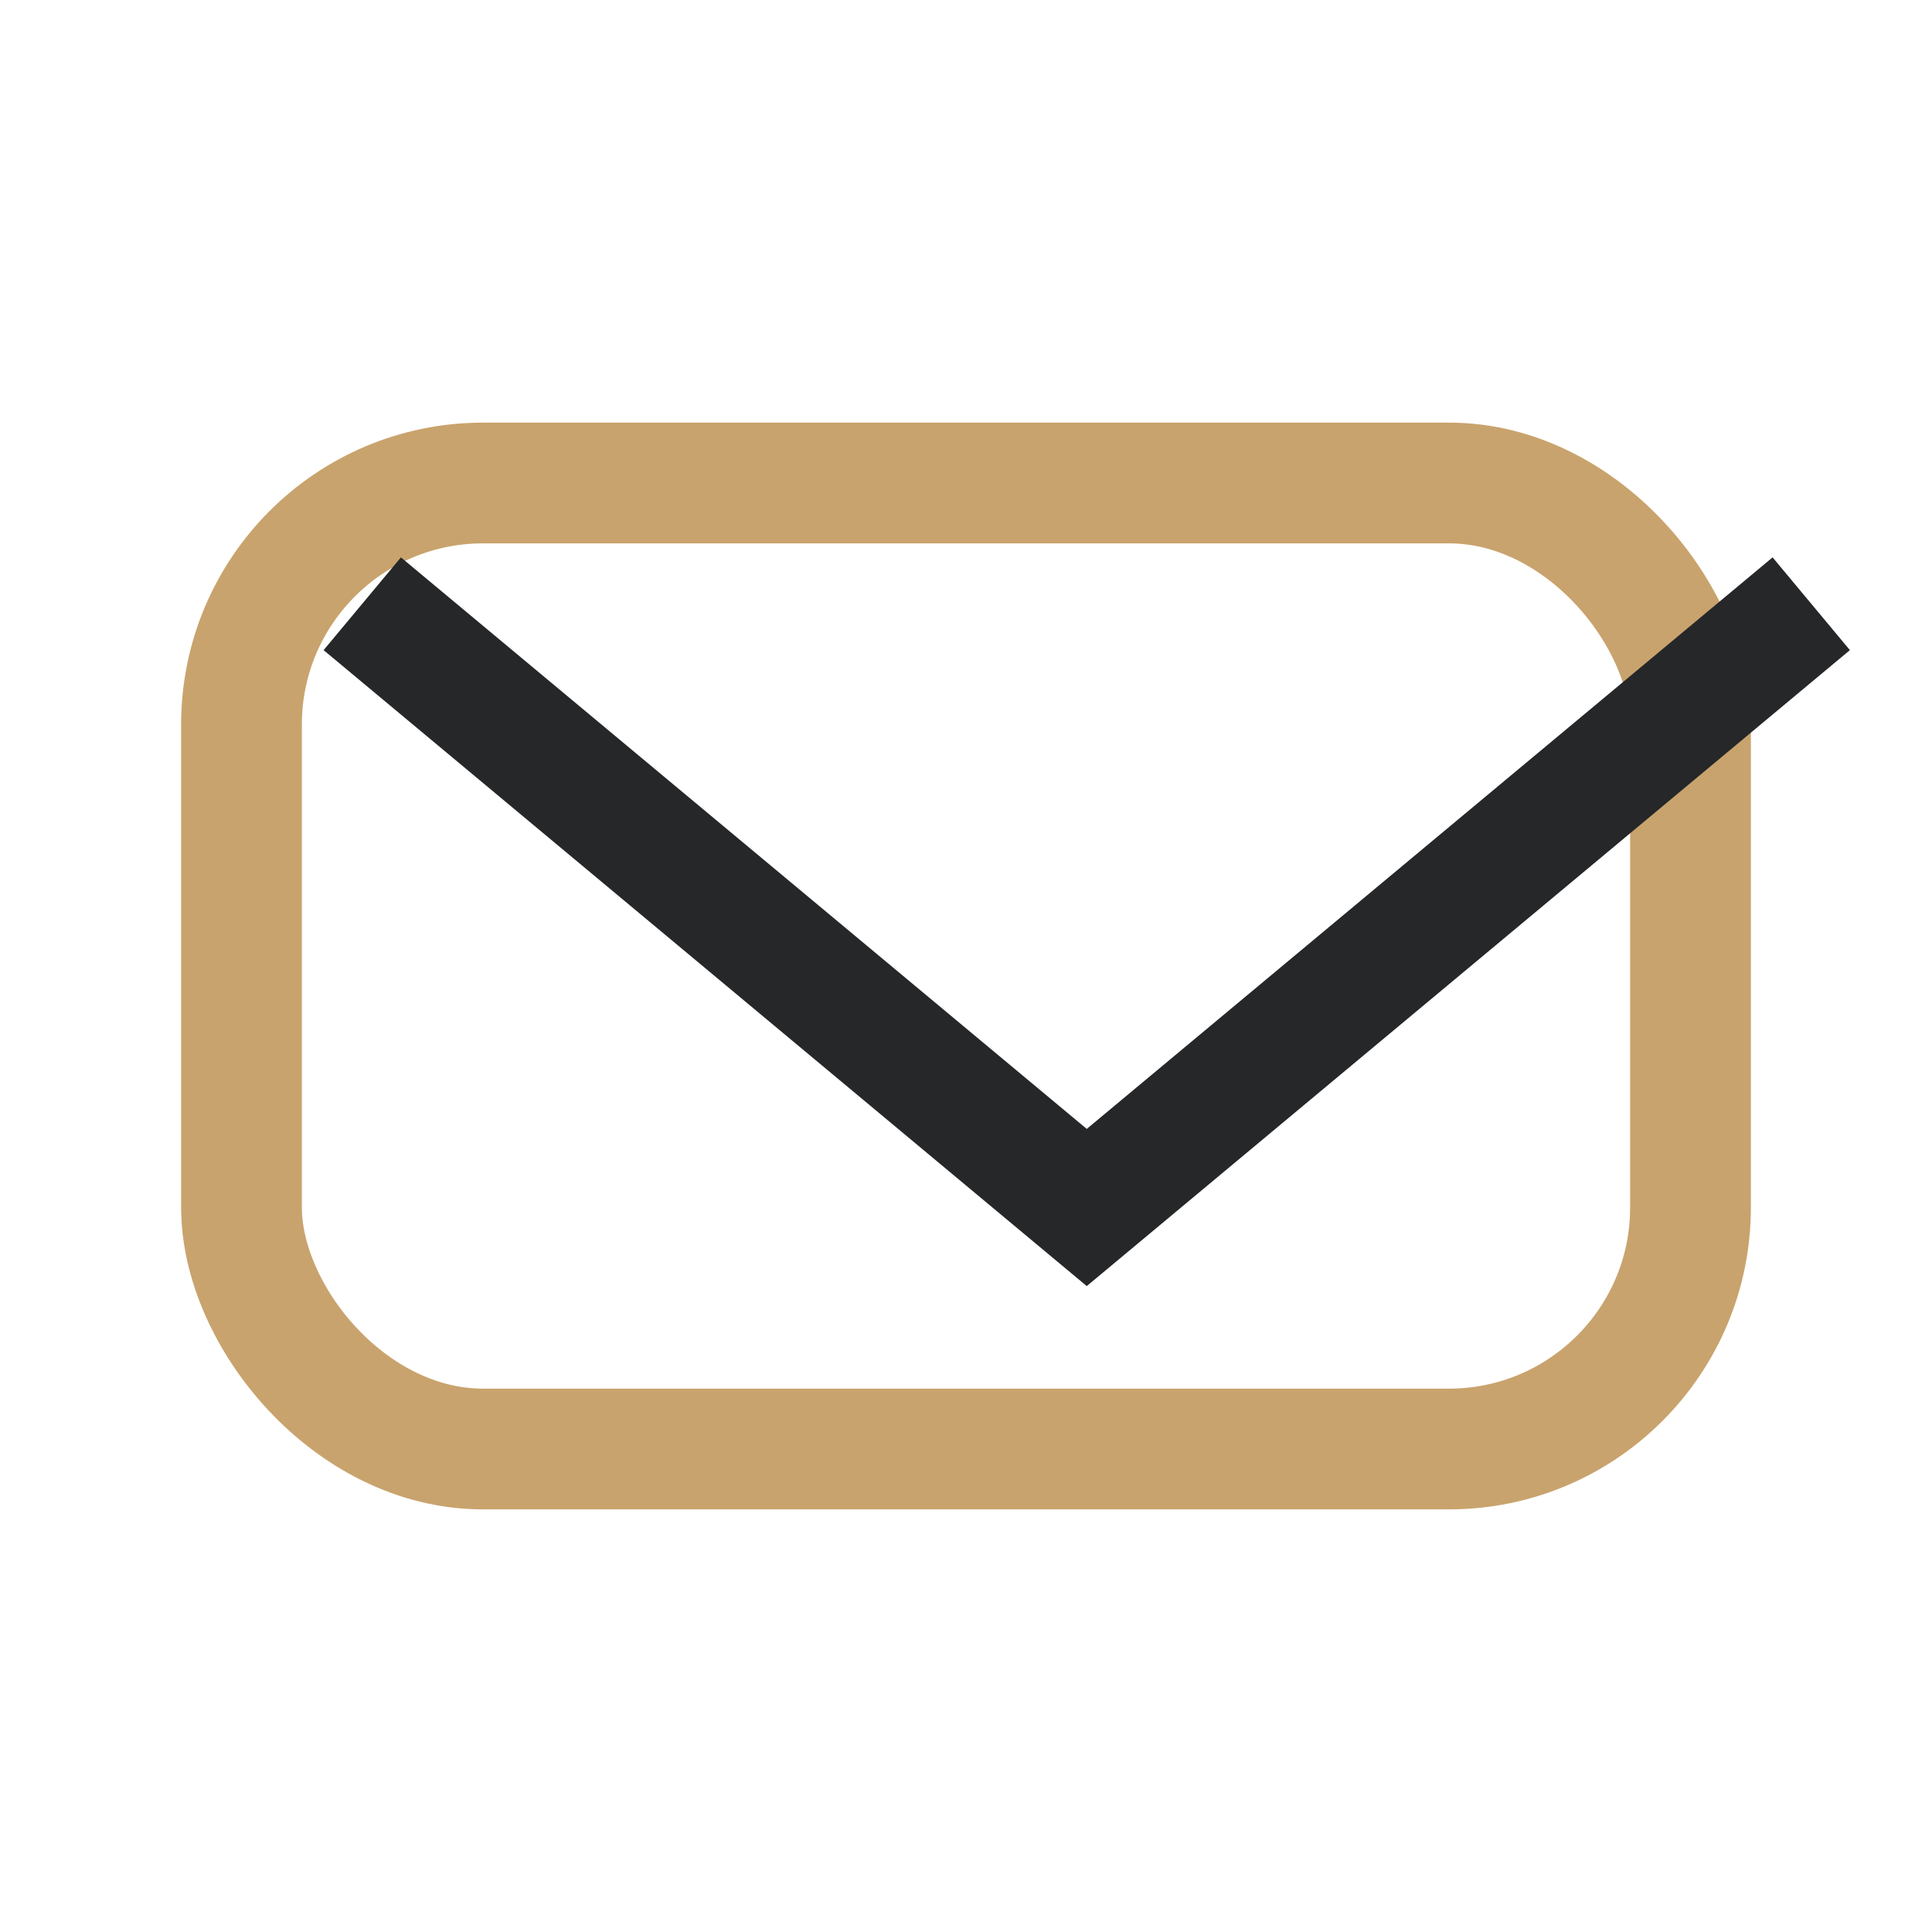
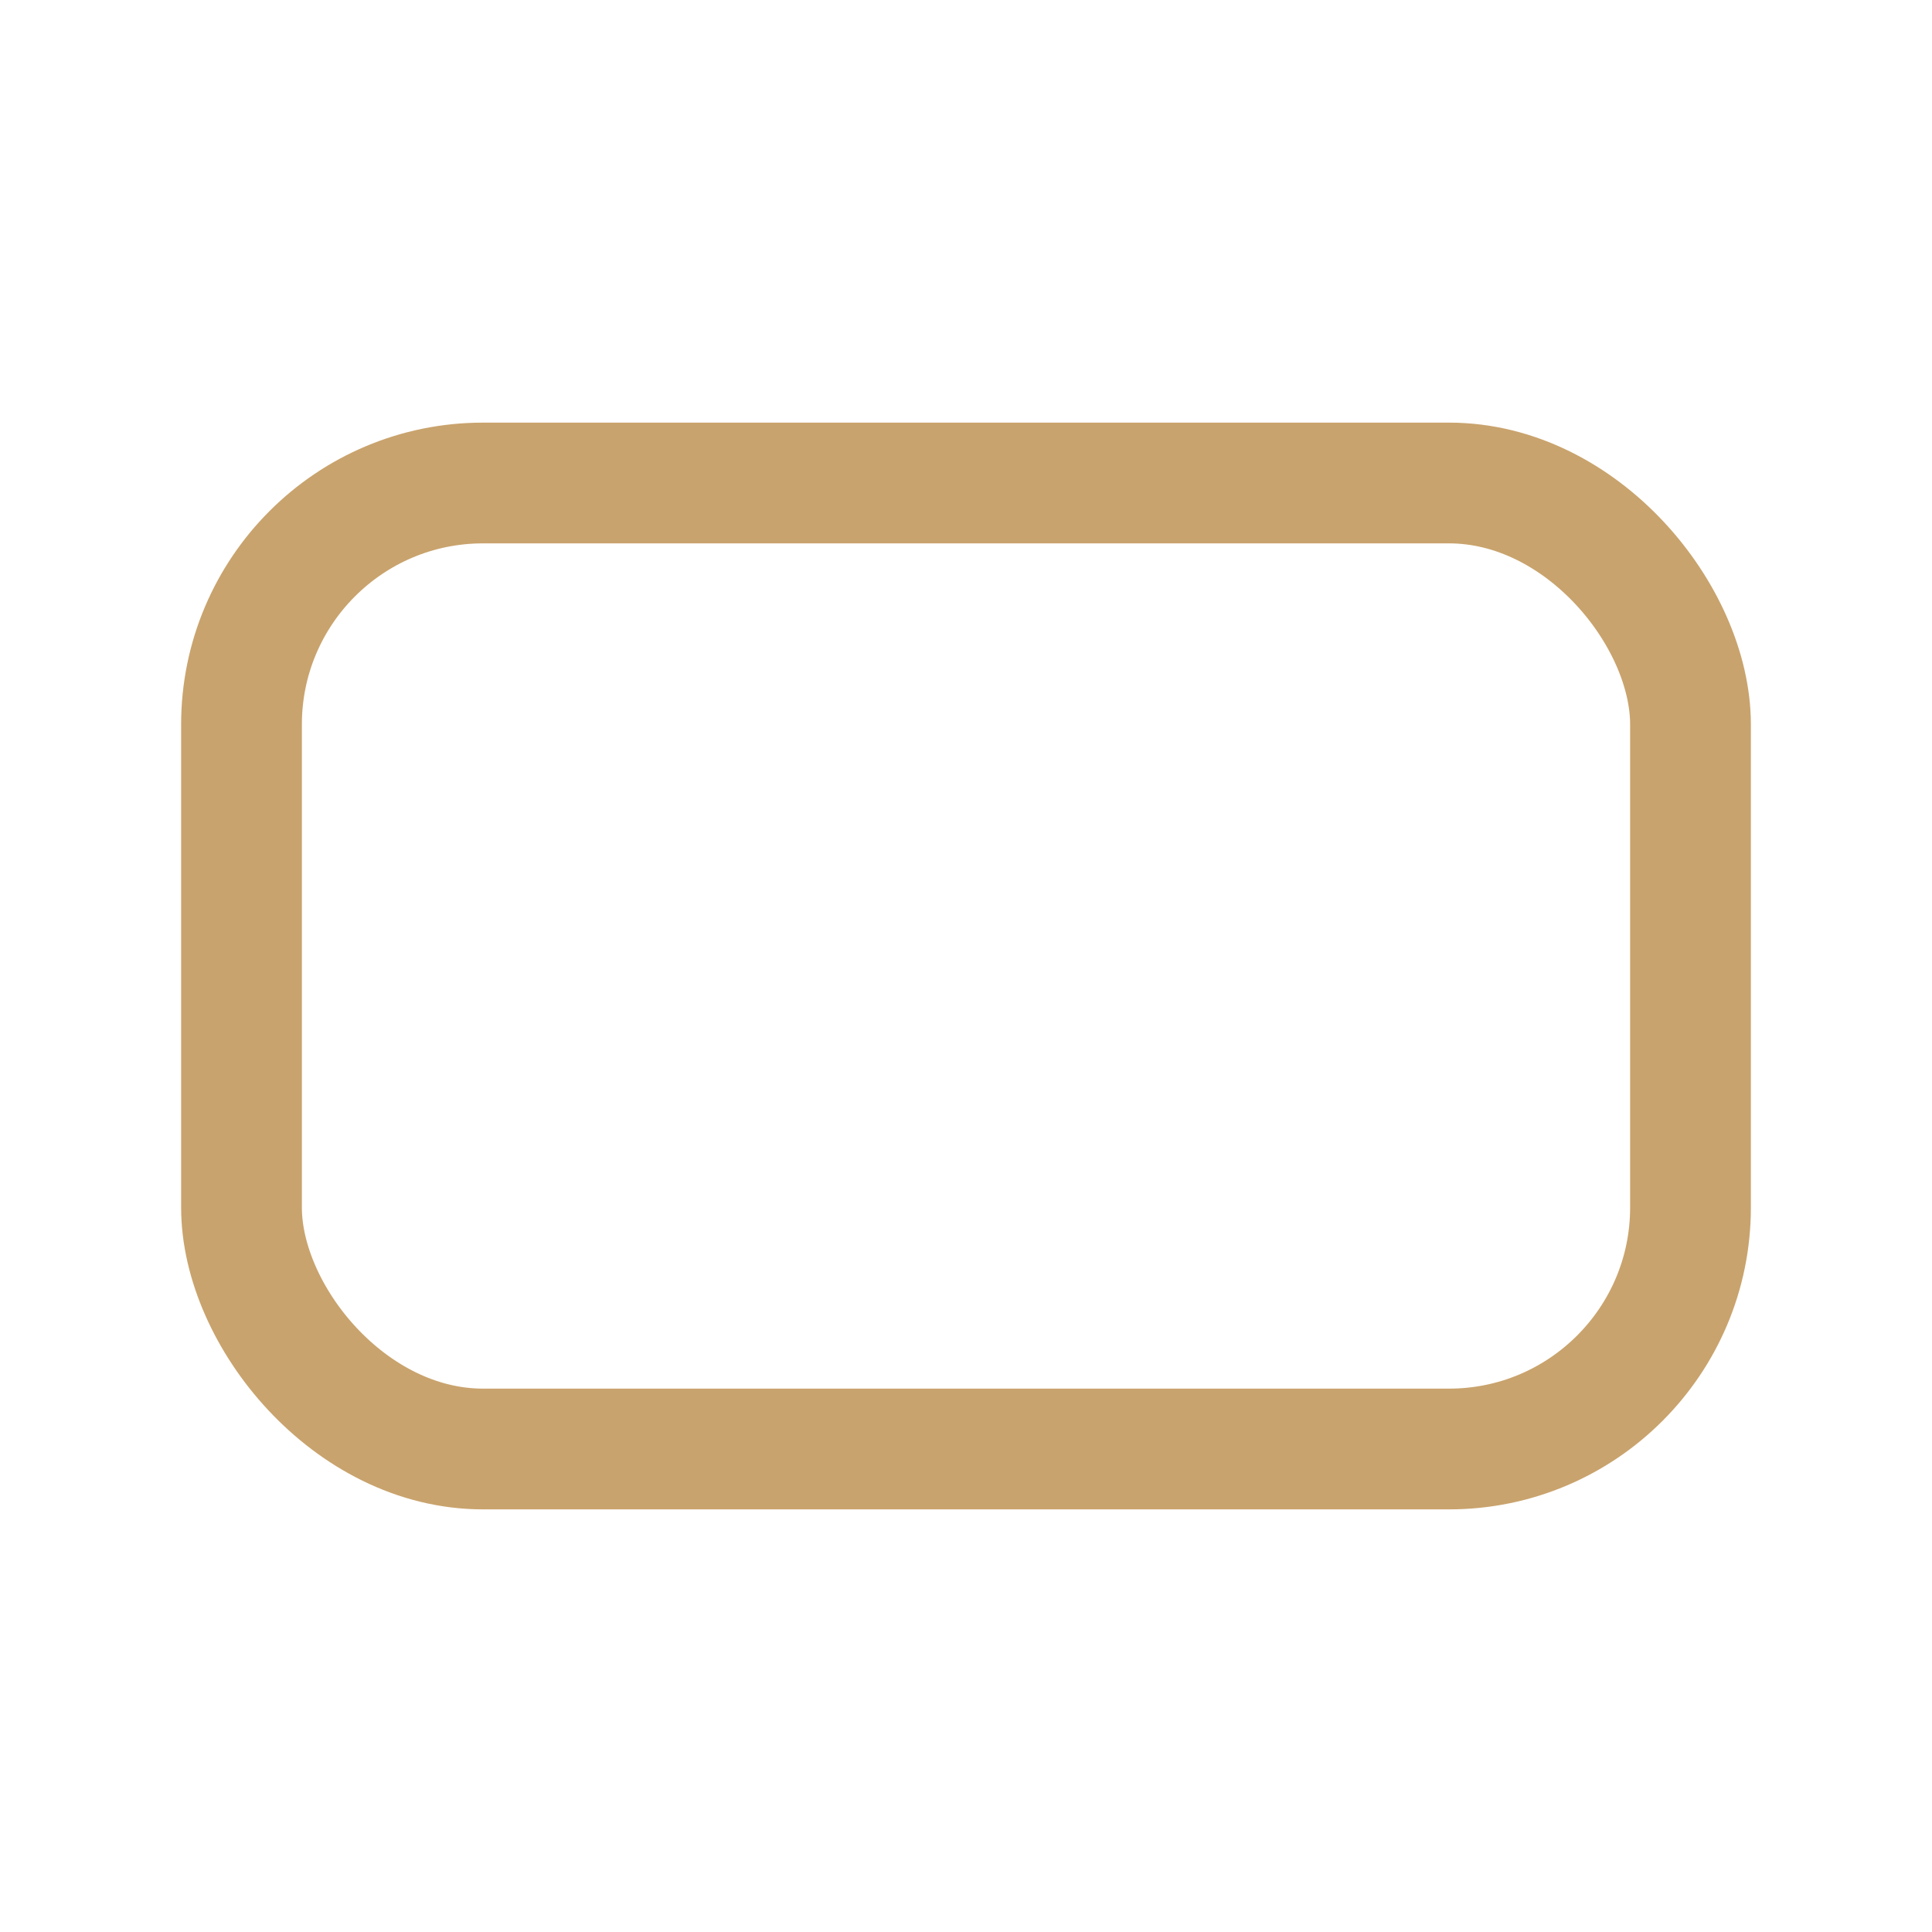
<svg xmlns="http://www.w3.org/2000/svg" width="32" height="32" viewBox="0 0 32 32">
  <rect x="4" y="8" width="24" height="16" rx="4" fill="none" stroke="#C9A36D" stroke-width="2" />
-   <path d="M6 10l12 10 12-10" fill="none" stroke="#252729" stroke-width="2" />
</svg>